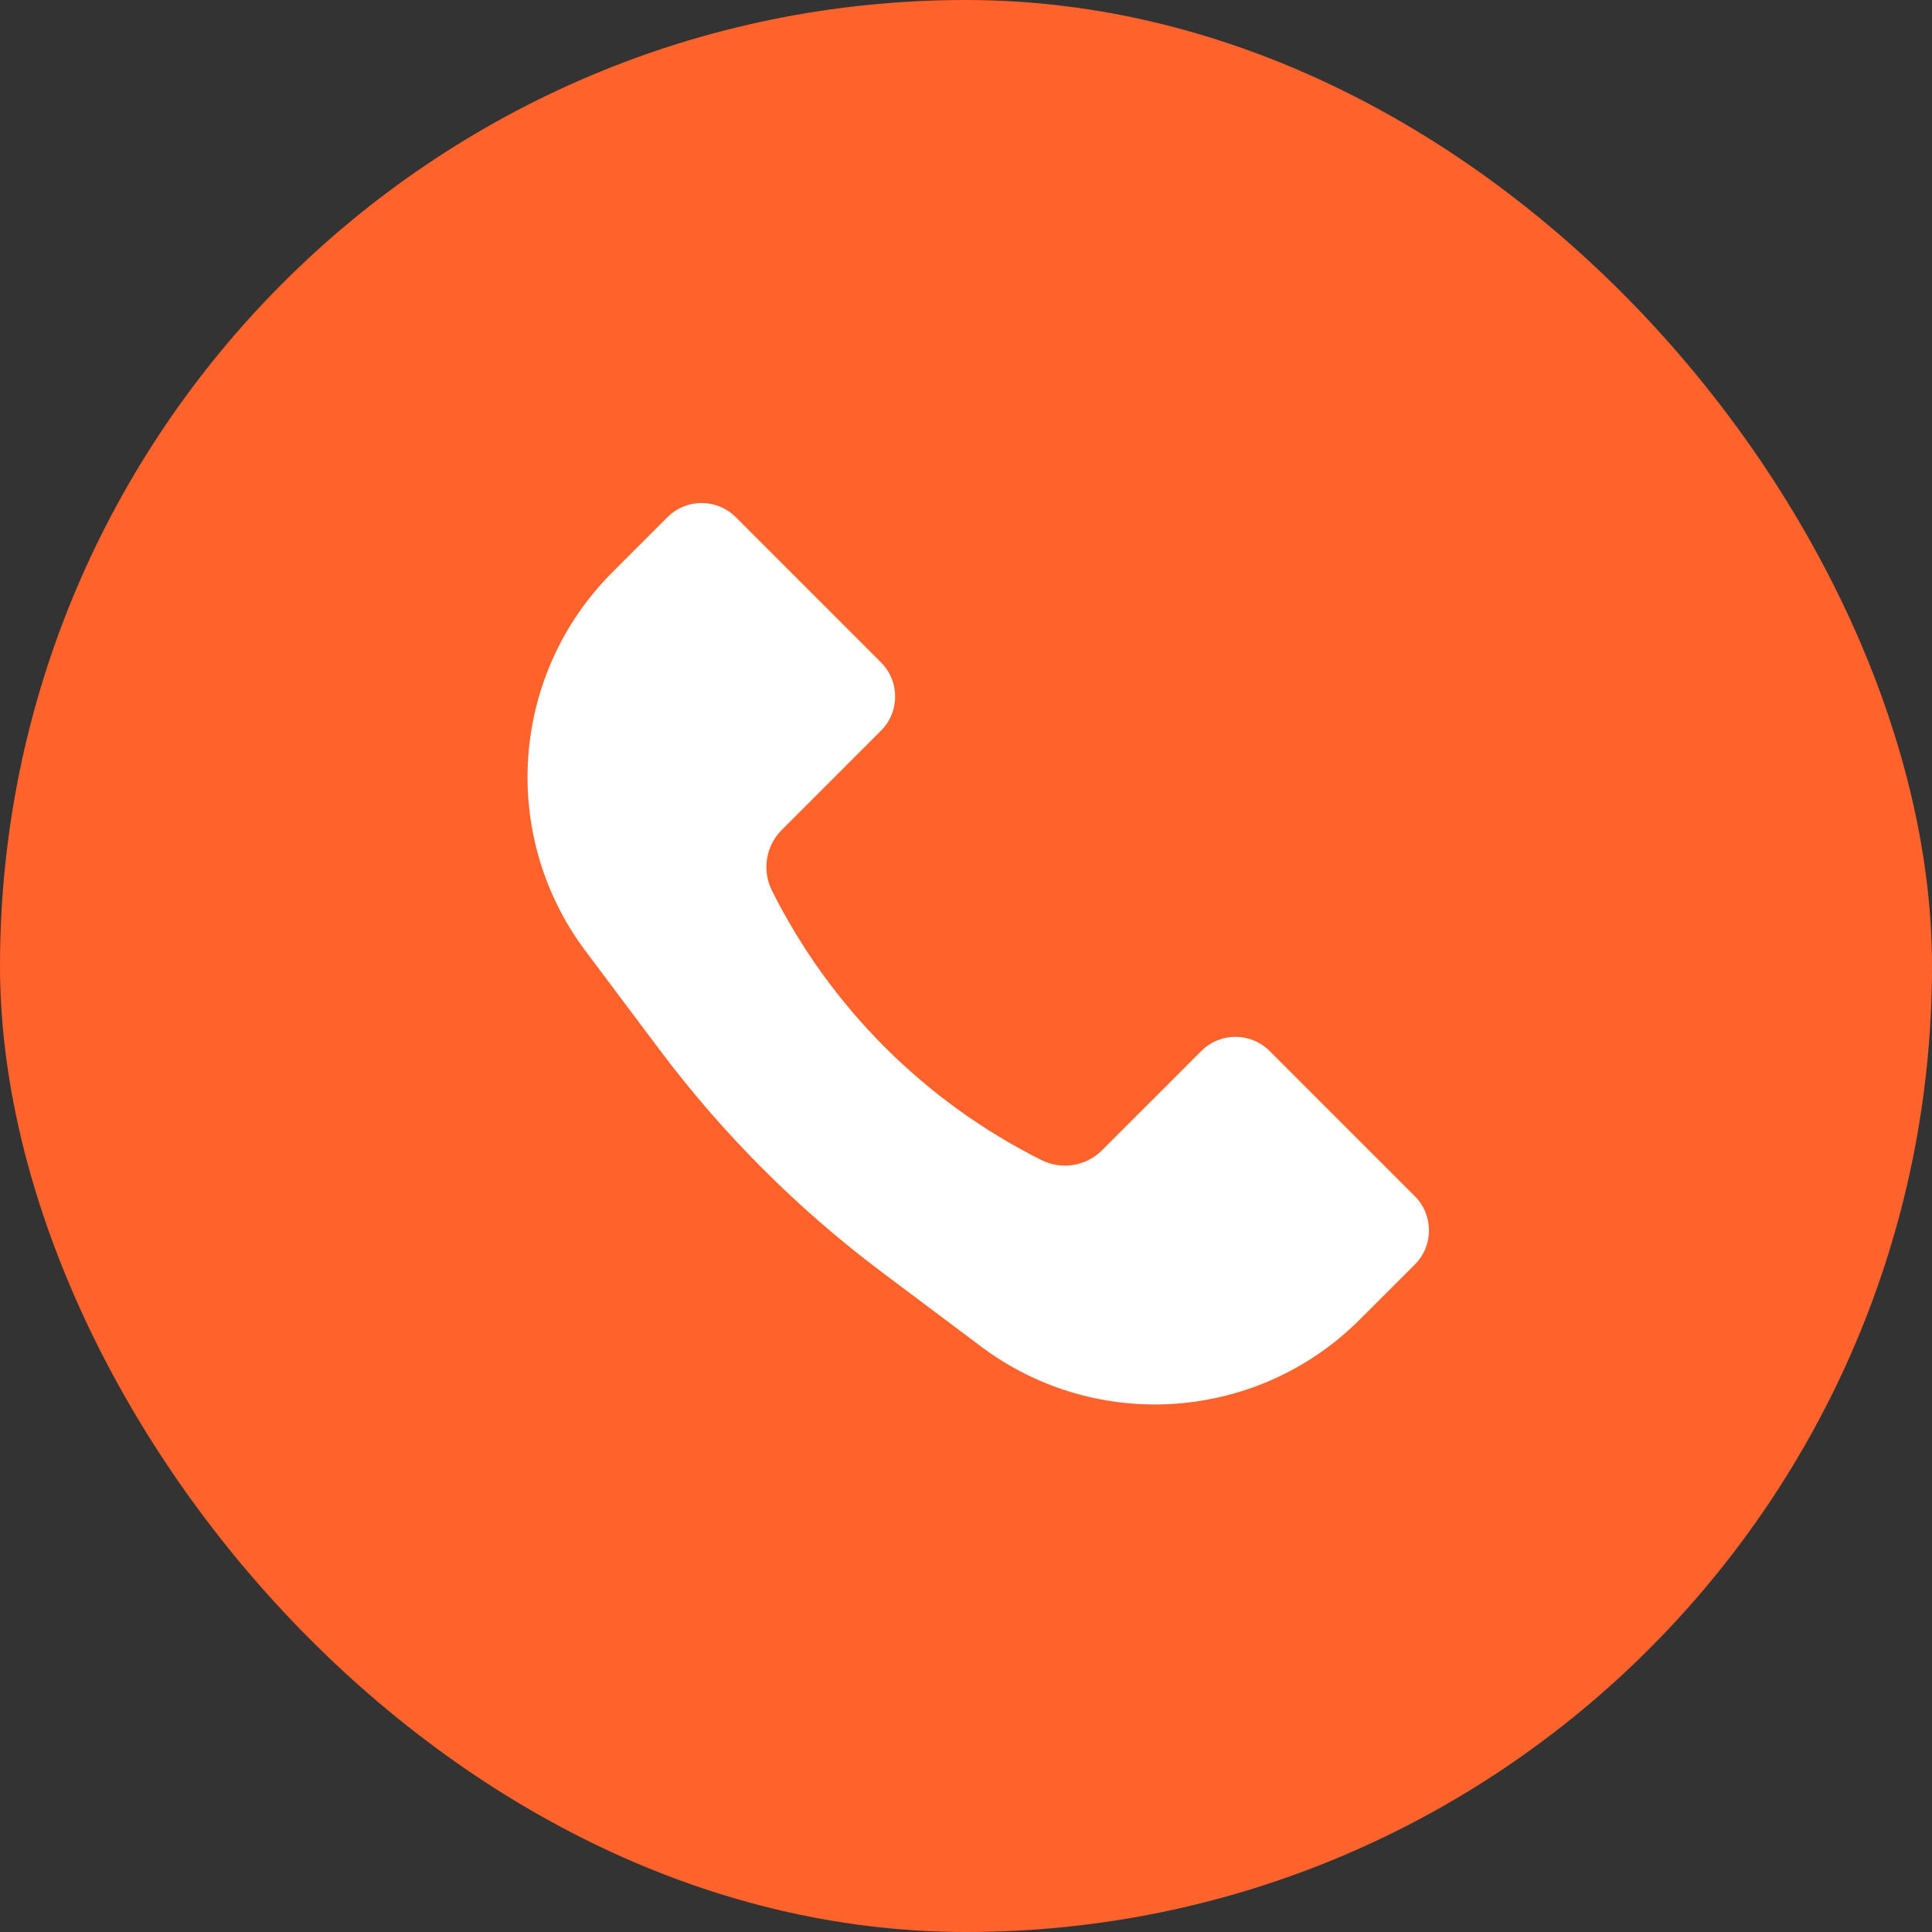
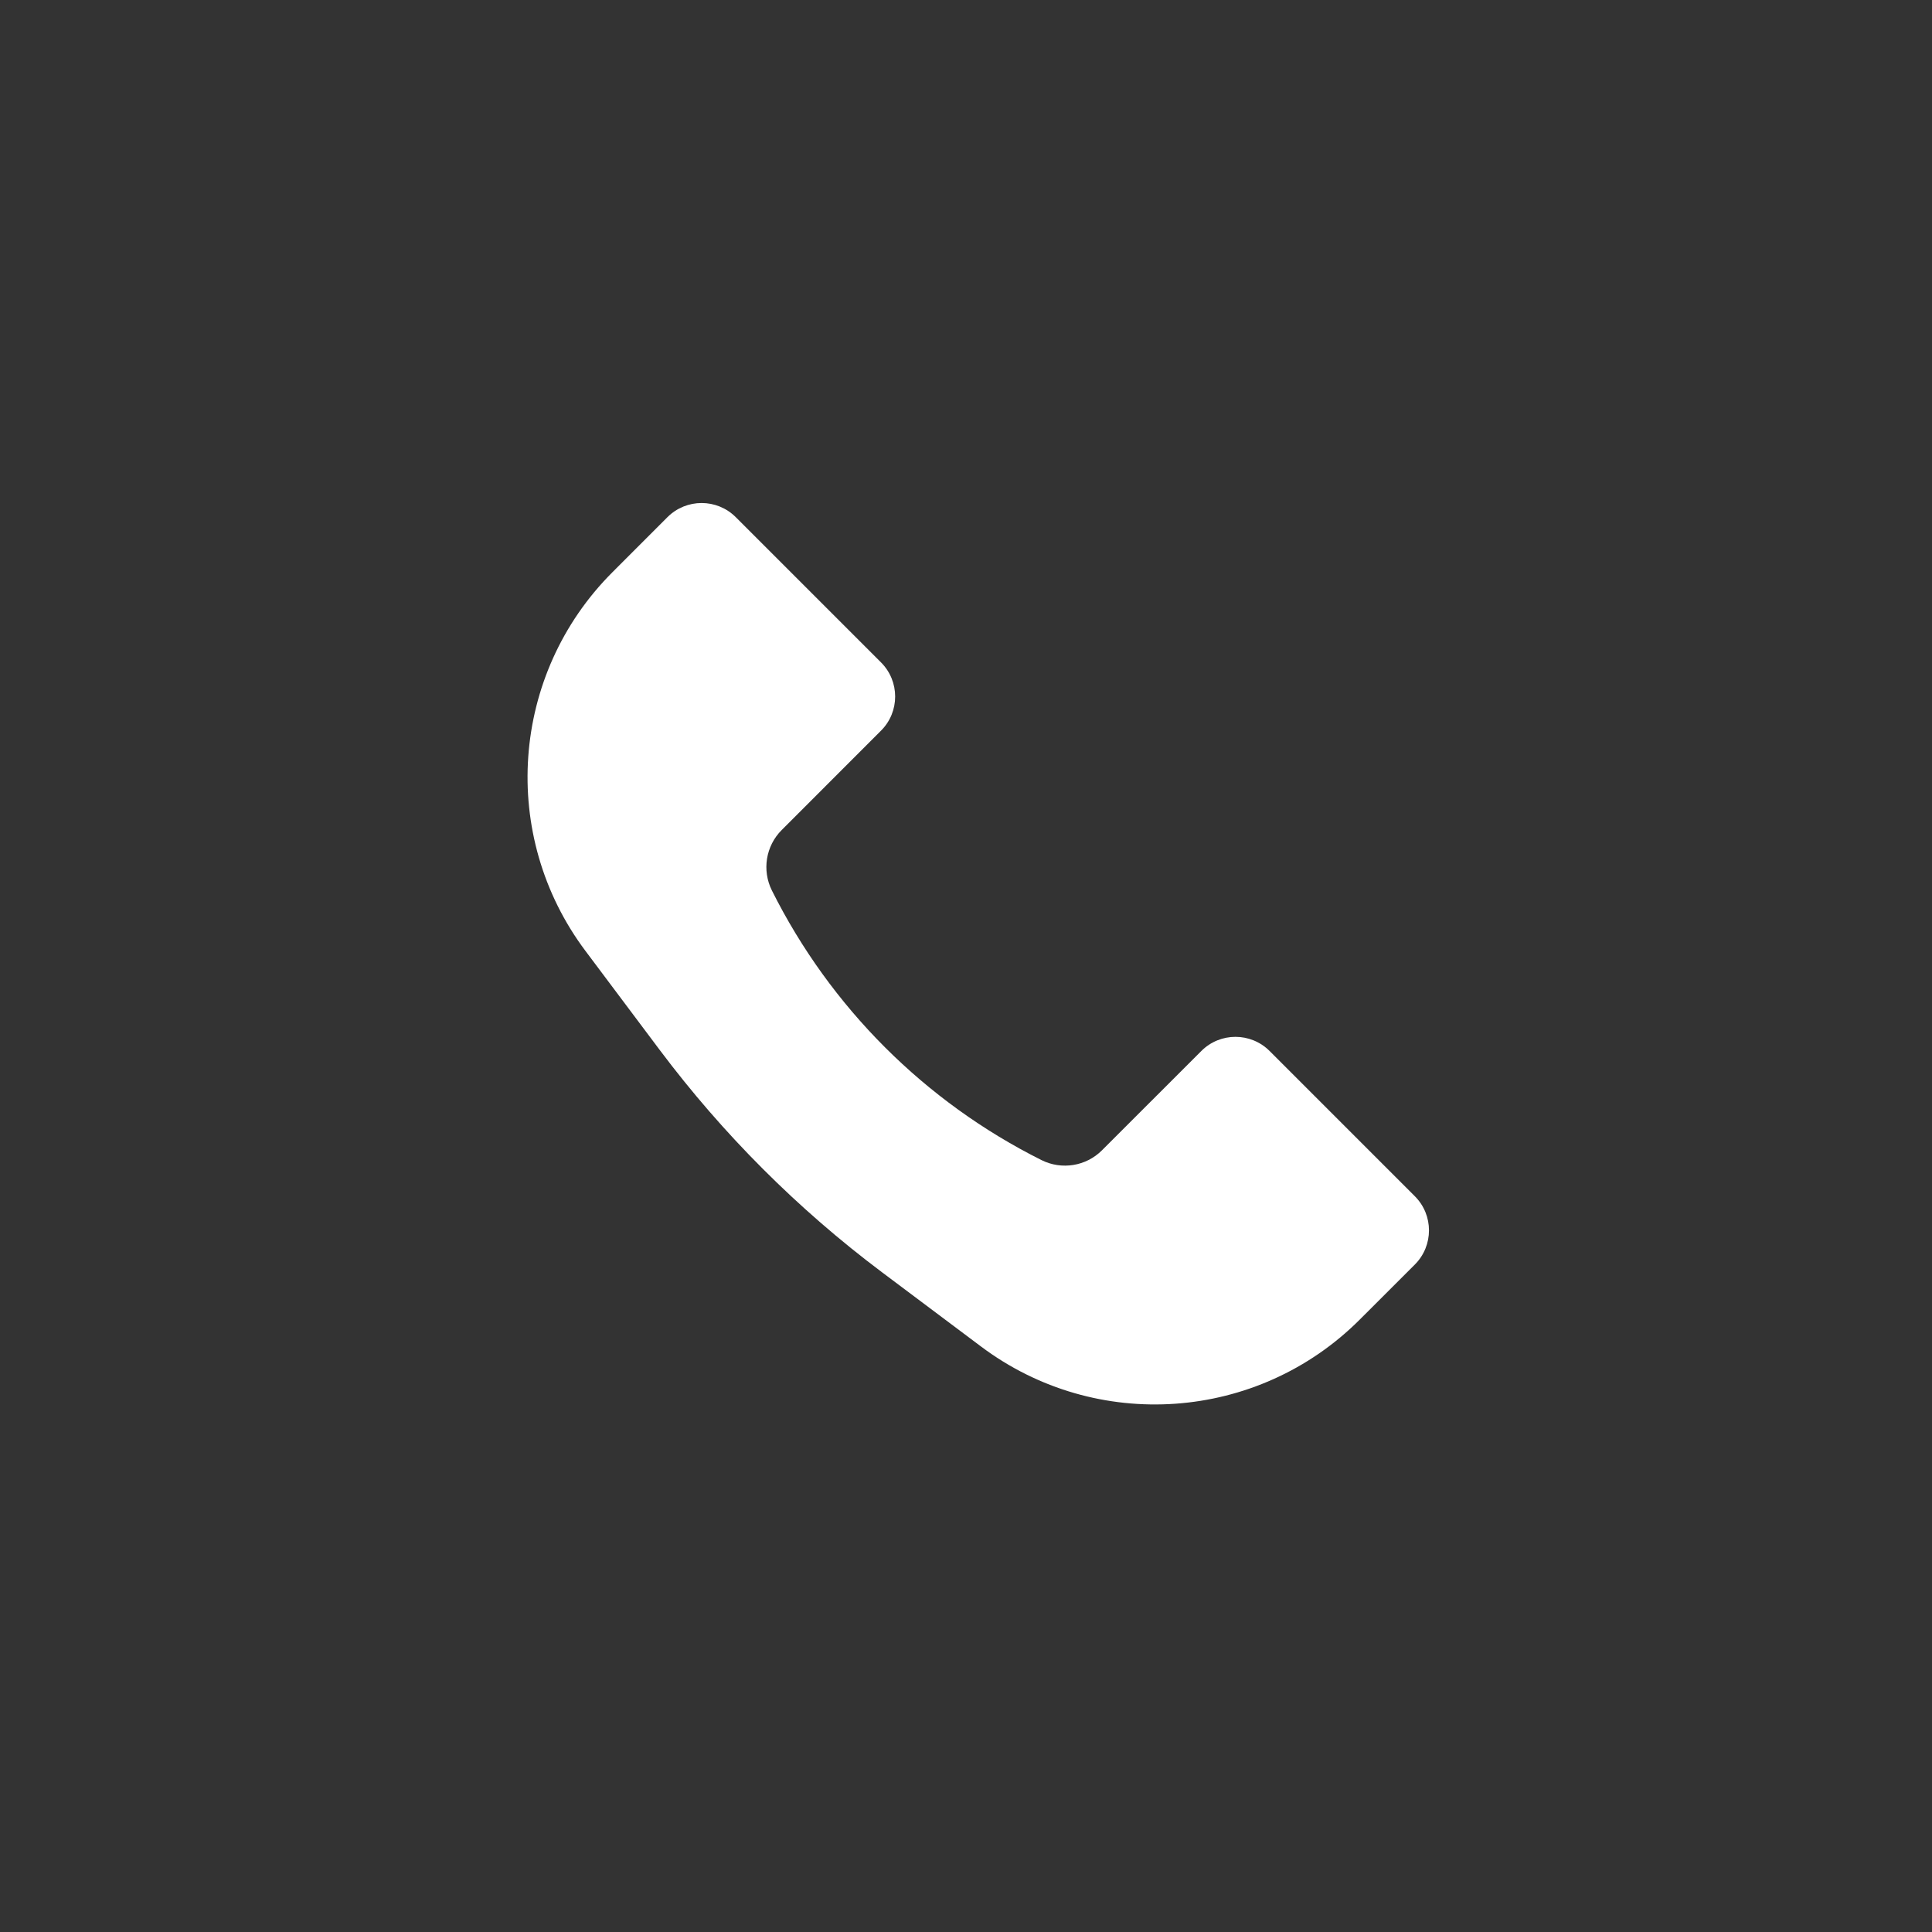
<svg xmlns="http://www.w3.org/2000/svg" width="40" height="40" viewBox="0 0 40 40" fill="none">
  <rect x="0" y="0" width="40" height="40" fill="#333333" stroke="none" />
-   <rect width="40" height="40" rx="20" fill="#FF622A" />
  <path d="M12.68 11.847L13.819 10.707C14.21 10.317 14.843 10.317 15.233 10.707L18.24 13.714C18.631 14.104 18.631 14.738 18.24 15.128L16.185 17.184C15.854 17.514 15.773 18.019 15.981 18.436C17.189 20.852 19.148 22.811 21.564 24.019C21.981 24.227 22.486 24.146 22.816 23.815L24.872 21.76C25.262 21.369 25.895 21.369 26.286 21.76L29.293 24.767C29.683 25.157 29.683 25.79 29.293 26.181L28.153 27.32C26.042 29.432 22.699 29.669 20.311 27.878L18.26 26.34C16.517 25.032 14.968 23.483 13.66 21.74L12.122 19.689C10.331 17.301 10.568 13.958 12.68 11.847Z" fill="white" />
</svg>